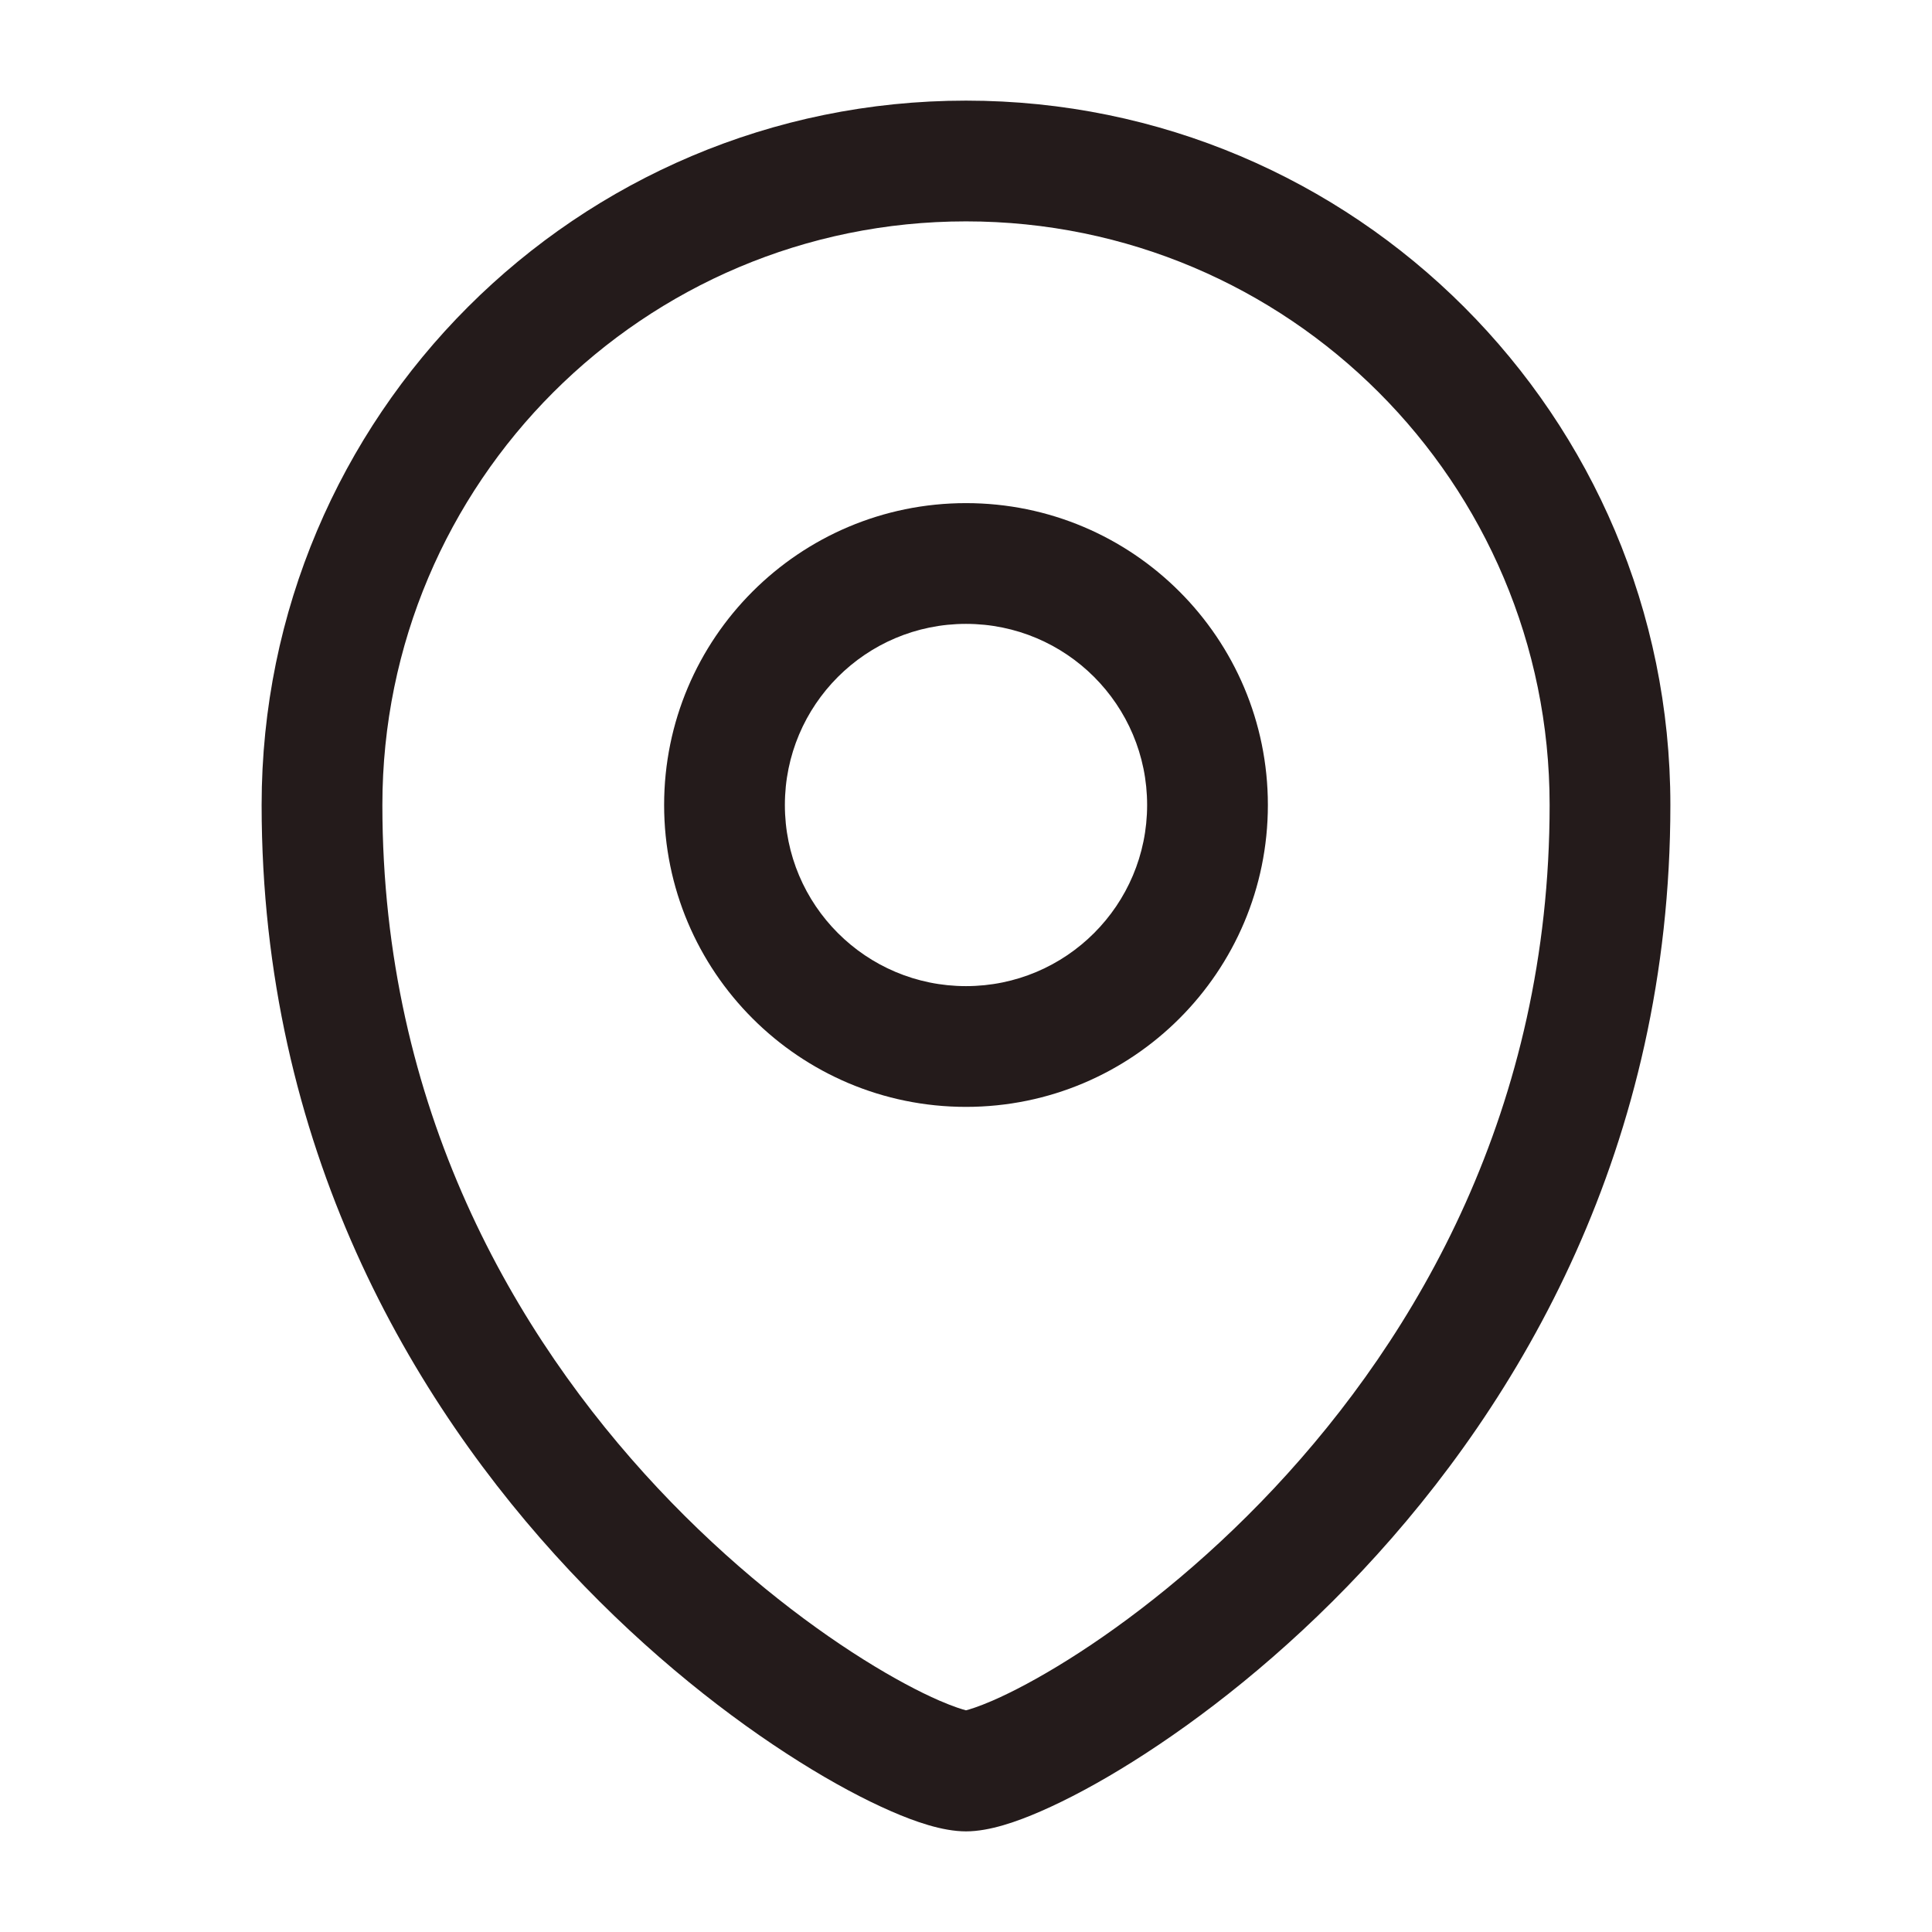
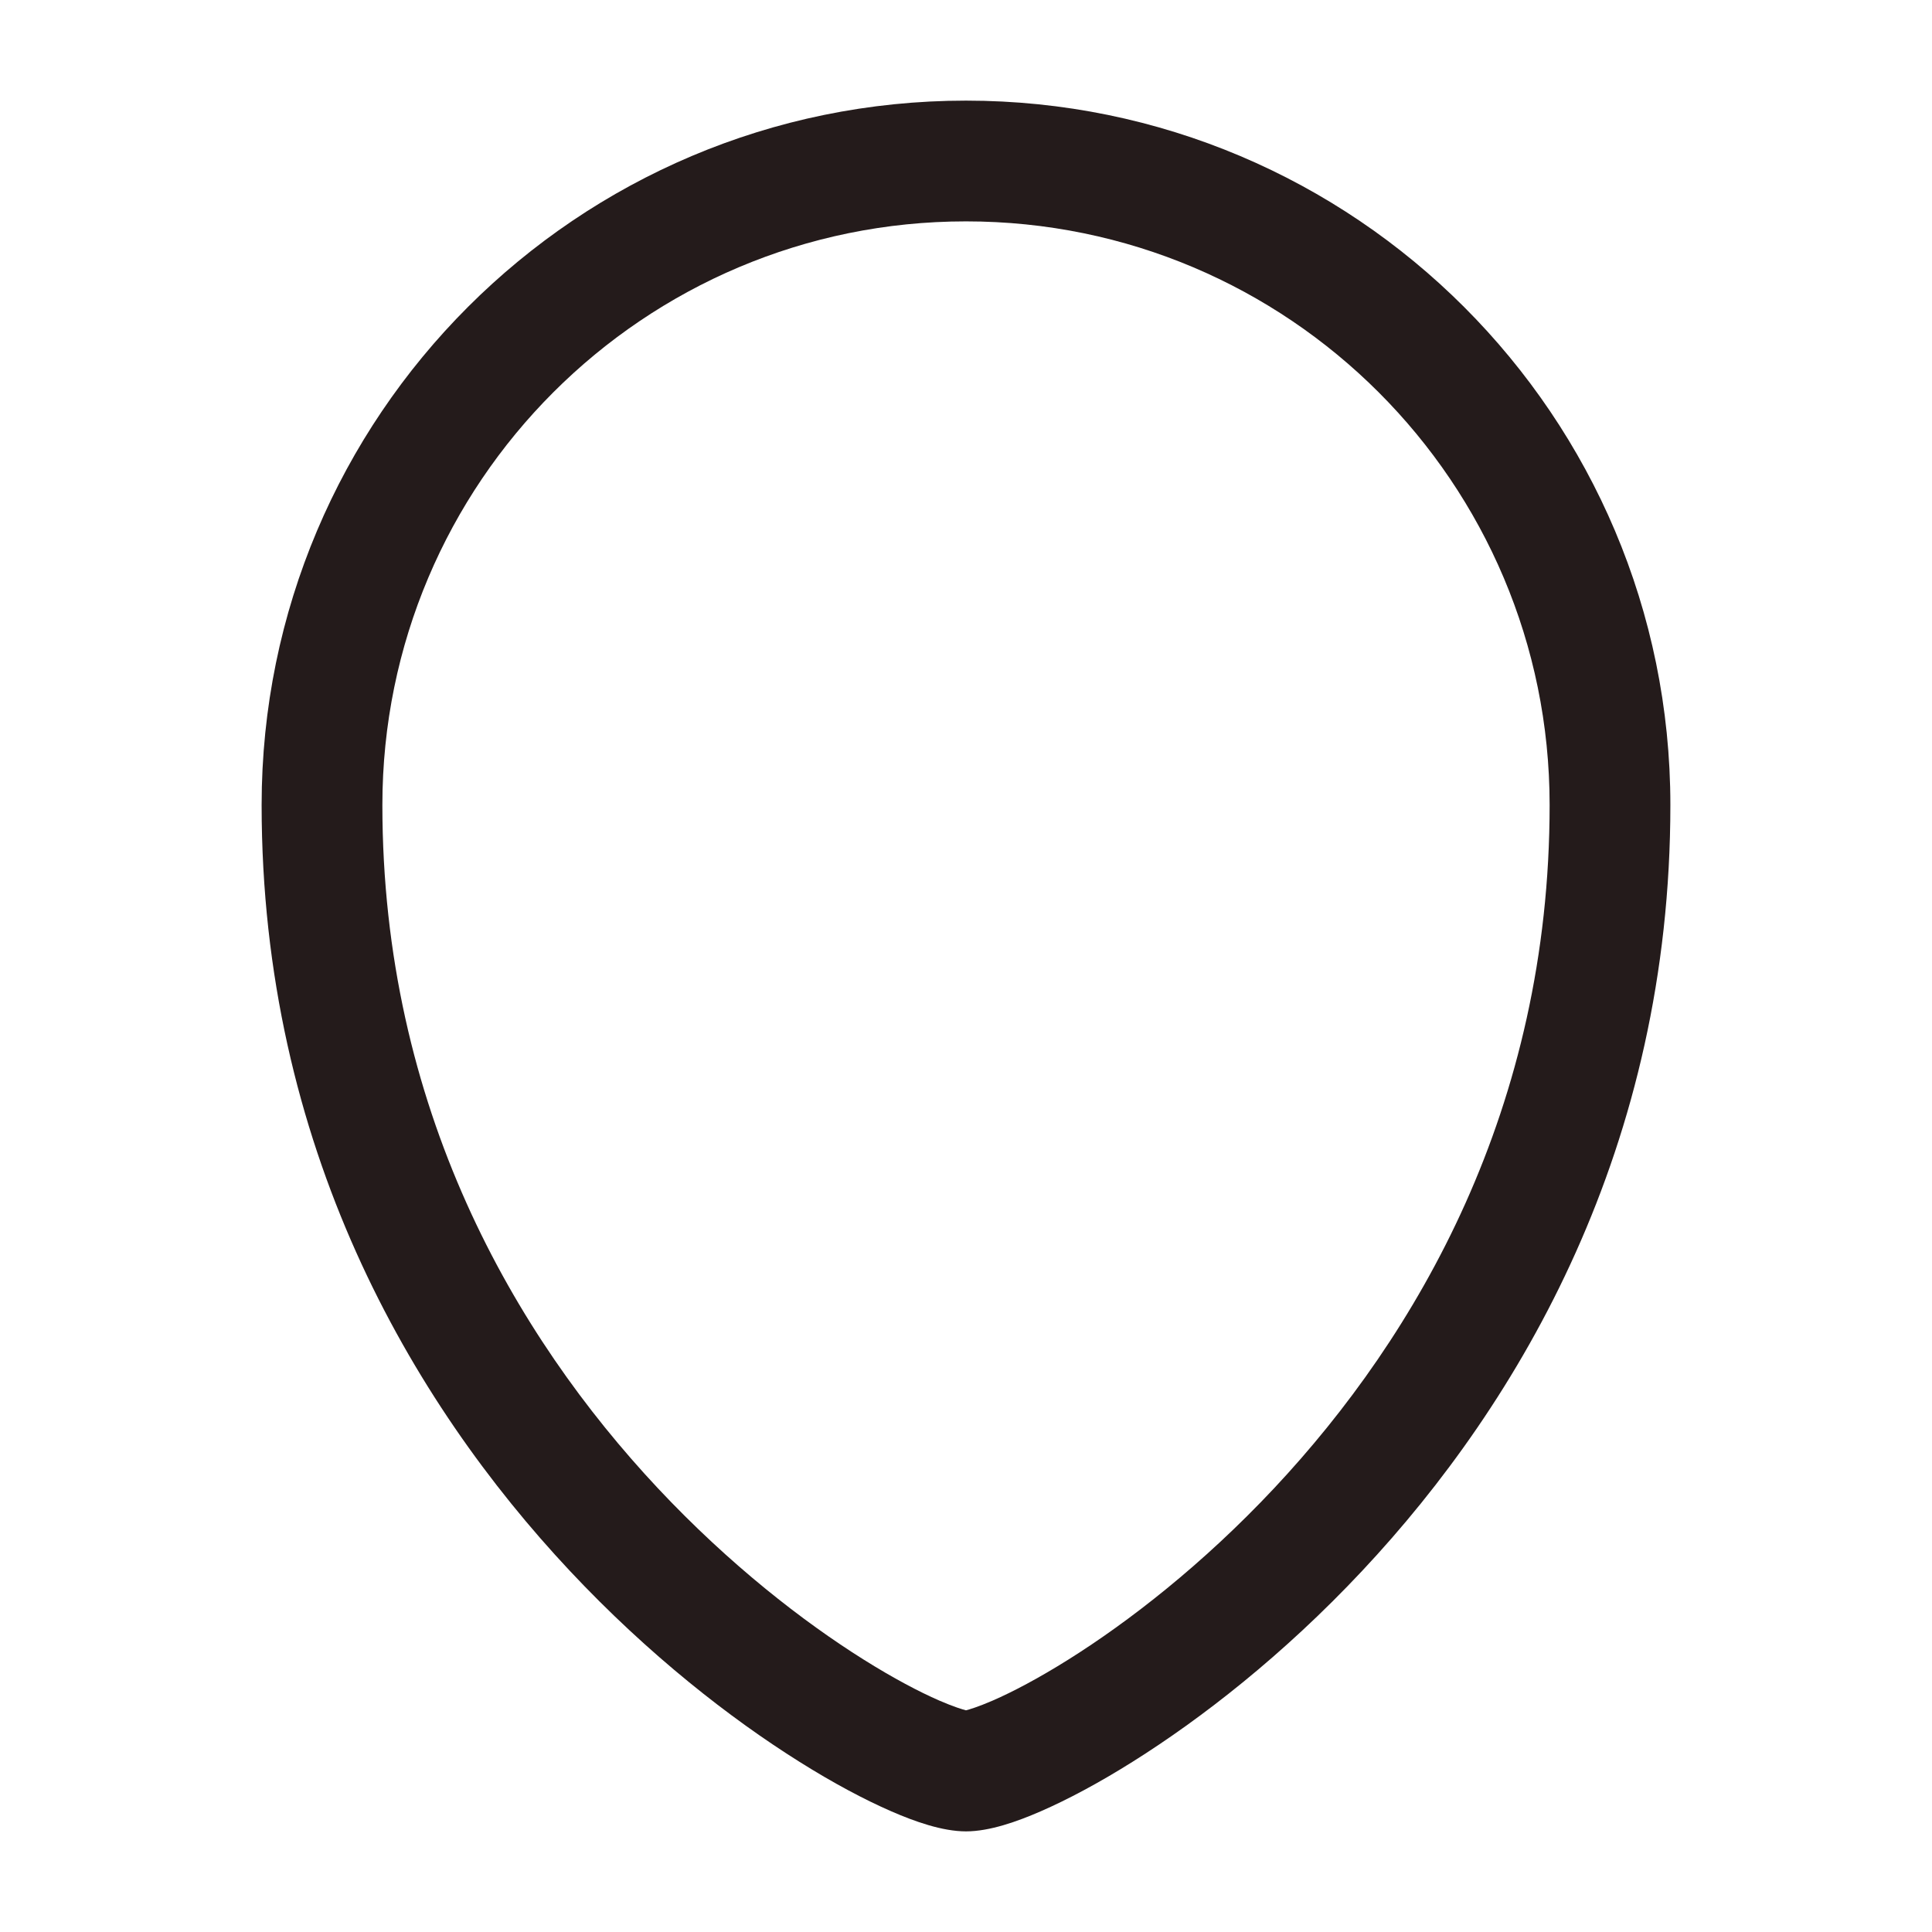
<svg xmlns="http://www.w3.org/2000/svg" width="24" height="24" viewBox="0 0 24 24" fill="none">
-   <path fill-rule="evenodd" clip-rule="evenodd" d="M12 6.25C9.929 6.25 8.25 7.929 8.25 10C8.25 12.071 9.929 13.75 12 13.75C14.071 13.75 15.75 12.071 15.75 10C15.75 7.929 14.071 6.25 12 6.25ZM9.75 10C9.75 8.757 10.757 7.75 12 7.75C13.243 7.75 14.25 8.757 14.25 10C14.25 11.243 13.243 12.25 12 12.25C10.757 12.25 9.75 11.243 9.75 10Z" fill="#241B1B" />
  <path fill-rule="evenodd" clip-rule="evenodd" d="M12 1.25C7.168 1.25 3.25 5.168 3.25 10C3.25 14.236 5.107 17.411 7.078 19.513C8.062 20.563 9.082 21.353 9.93 21.885C10.353 22.151 10.742 22.357 11.07 22.5C11.361 22.627 11.706 22.75 12 22.75C12.294 22.75 12.639 22.627 12.93 22.5C13.258 22.357 13.647 22.151 14.07 21.885C14.918 21.353 15.938 20.563 16.922 19.513C18.893 17.411 20.75 14.236 20.75 10C20.75 5.168 16.832 1.25 12 1.25ZM4.75 10C4.75 5.996 7.996 2.75 12 2.75C16.004 2.75 19.25 5.996 19.25 10C19.25 13.764 17.607 16.589 15.828 18.487C14.937 19.437 14.019 20.147 13.273 20.615C12.9 20.849 12.578 21.018 12.332 21.125C12.145 21.206 12.041 21.235 12.005 21.245L12 21.246L11.995 21.245C11.959 21.235 11.855 21.206 11.668 21.125C11.422 21.018 11.1 20.849 10.727 20.615C9.981 20.147 9.063 19.437 8.172 18.487C6.393 16.589 4.75 13.764 4.75 10Z" fill="#241B1B" />
</svg>